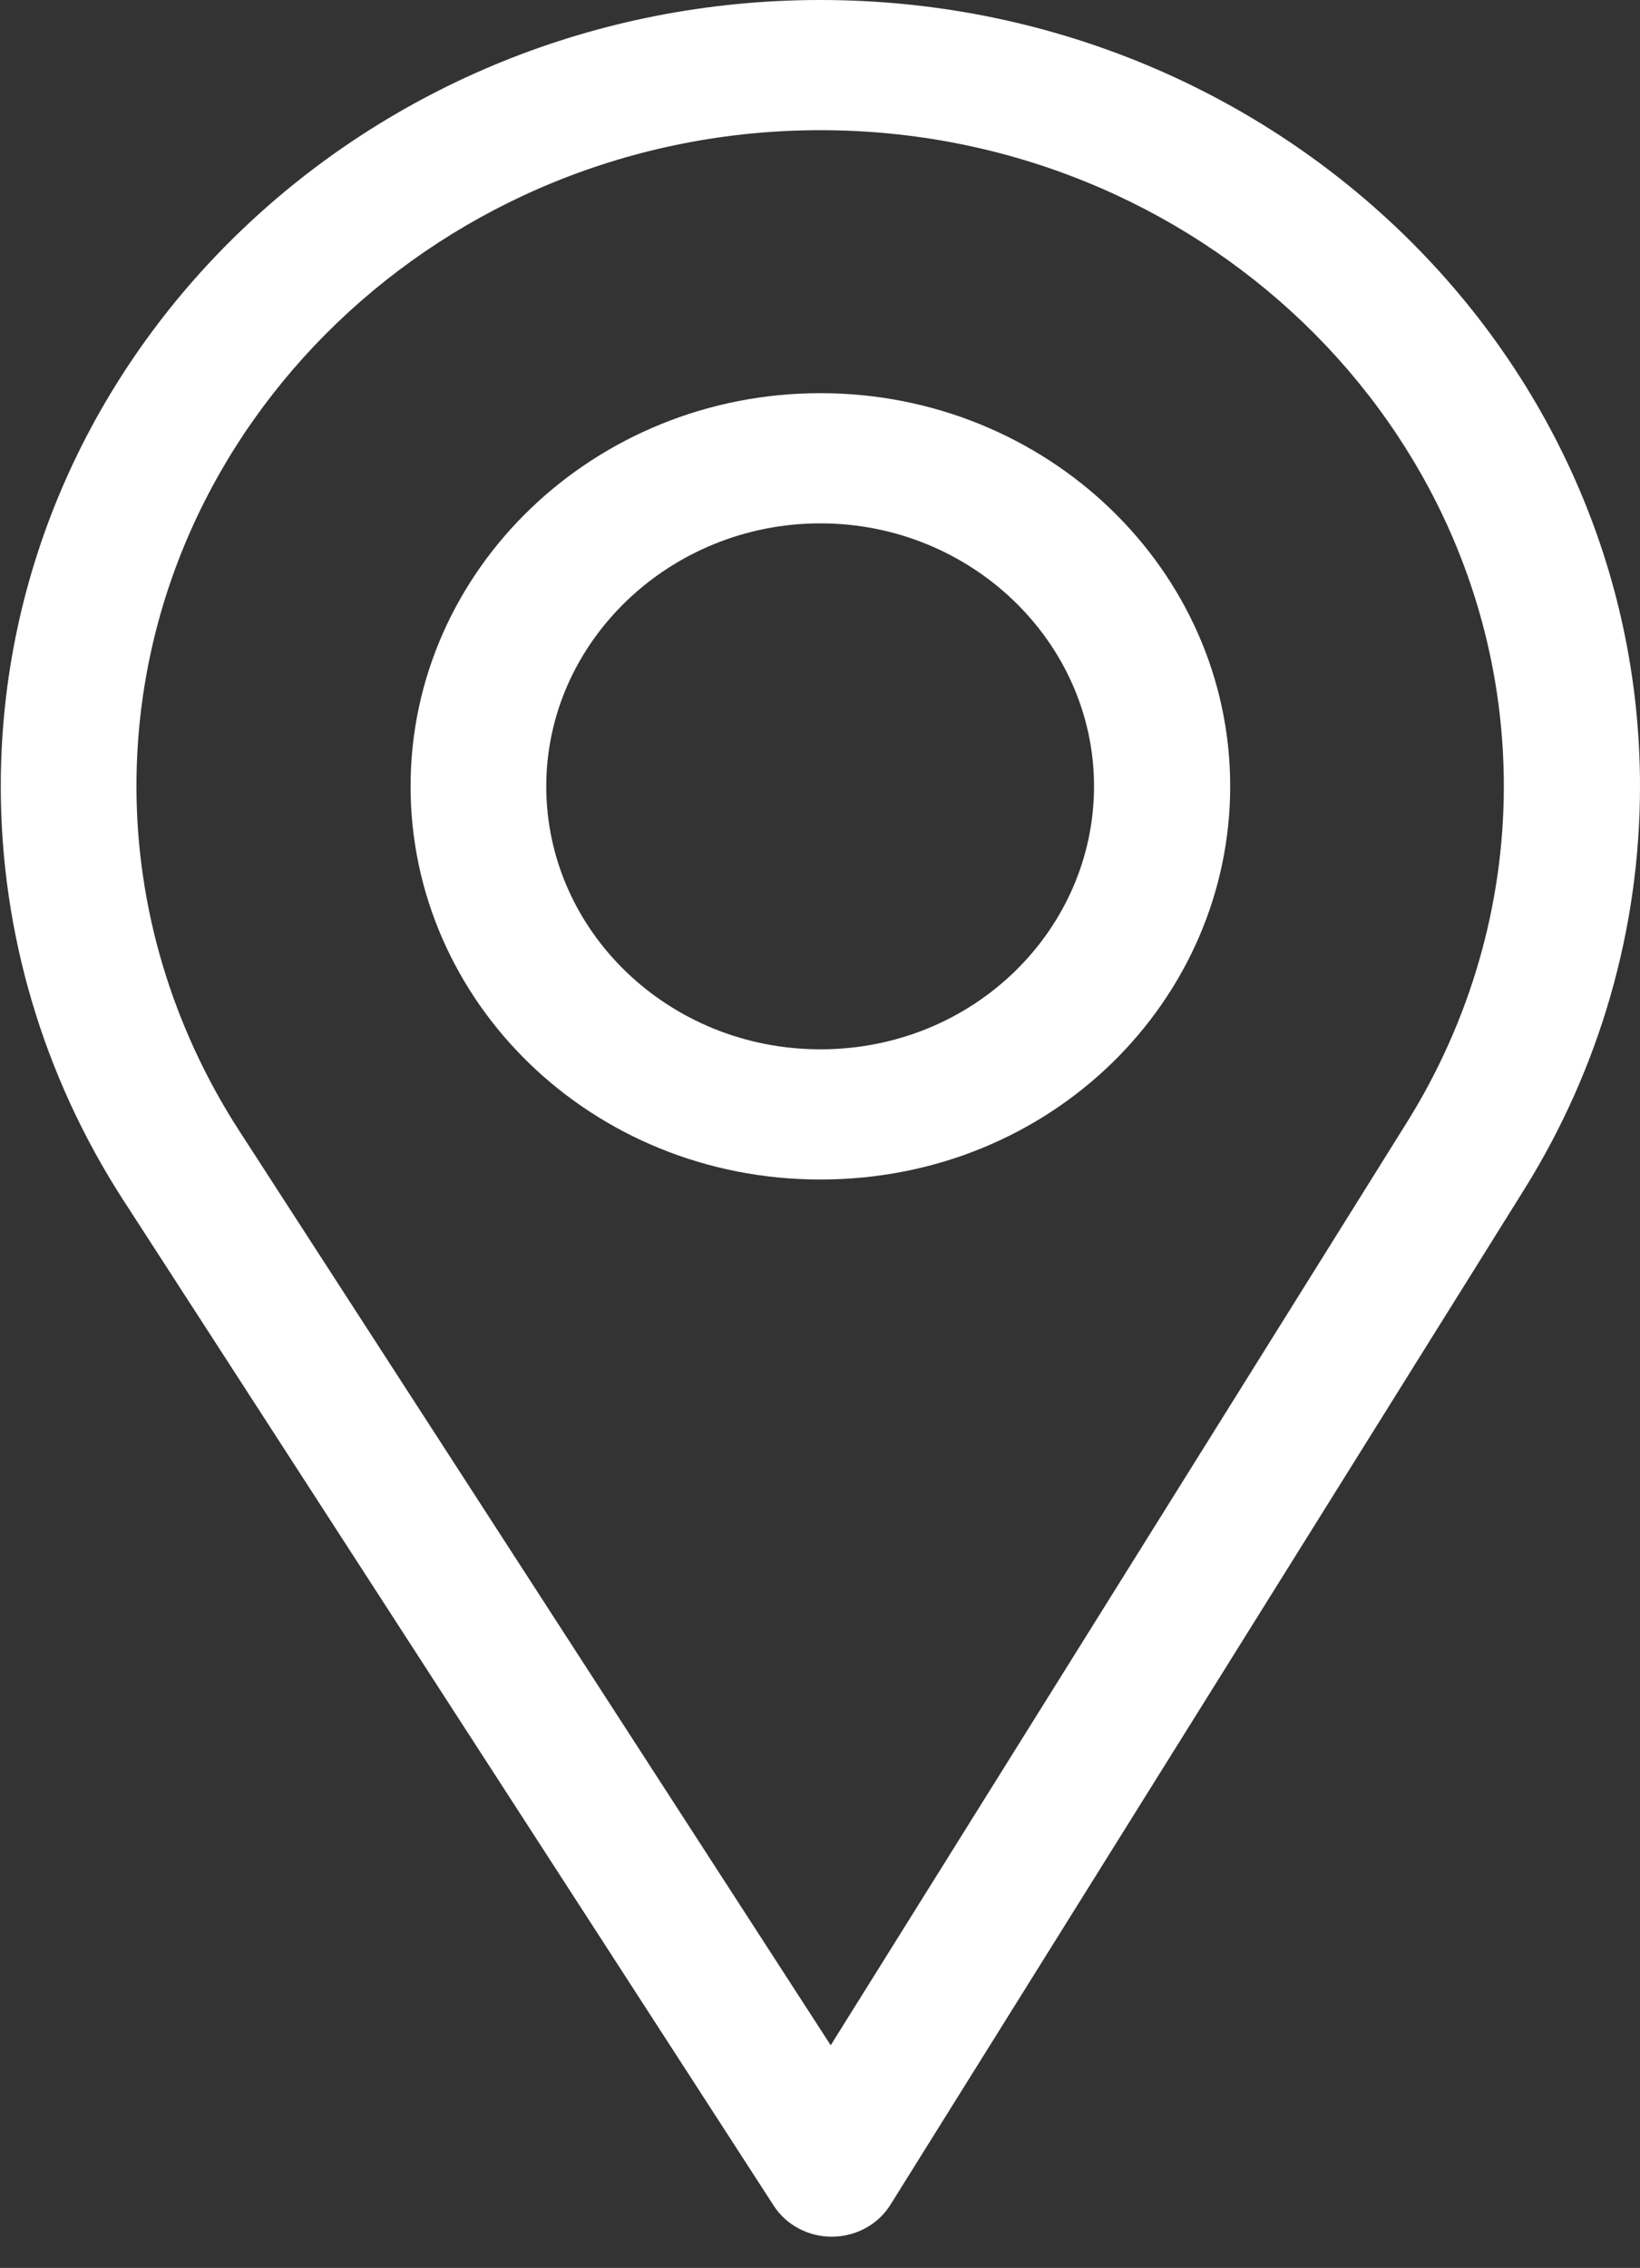
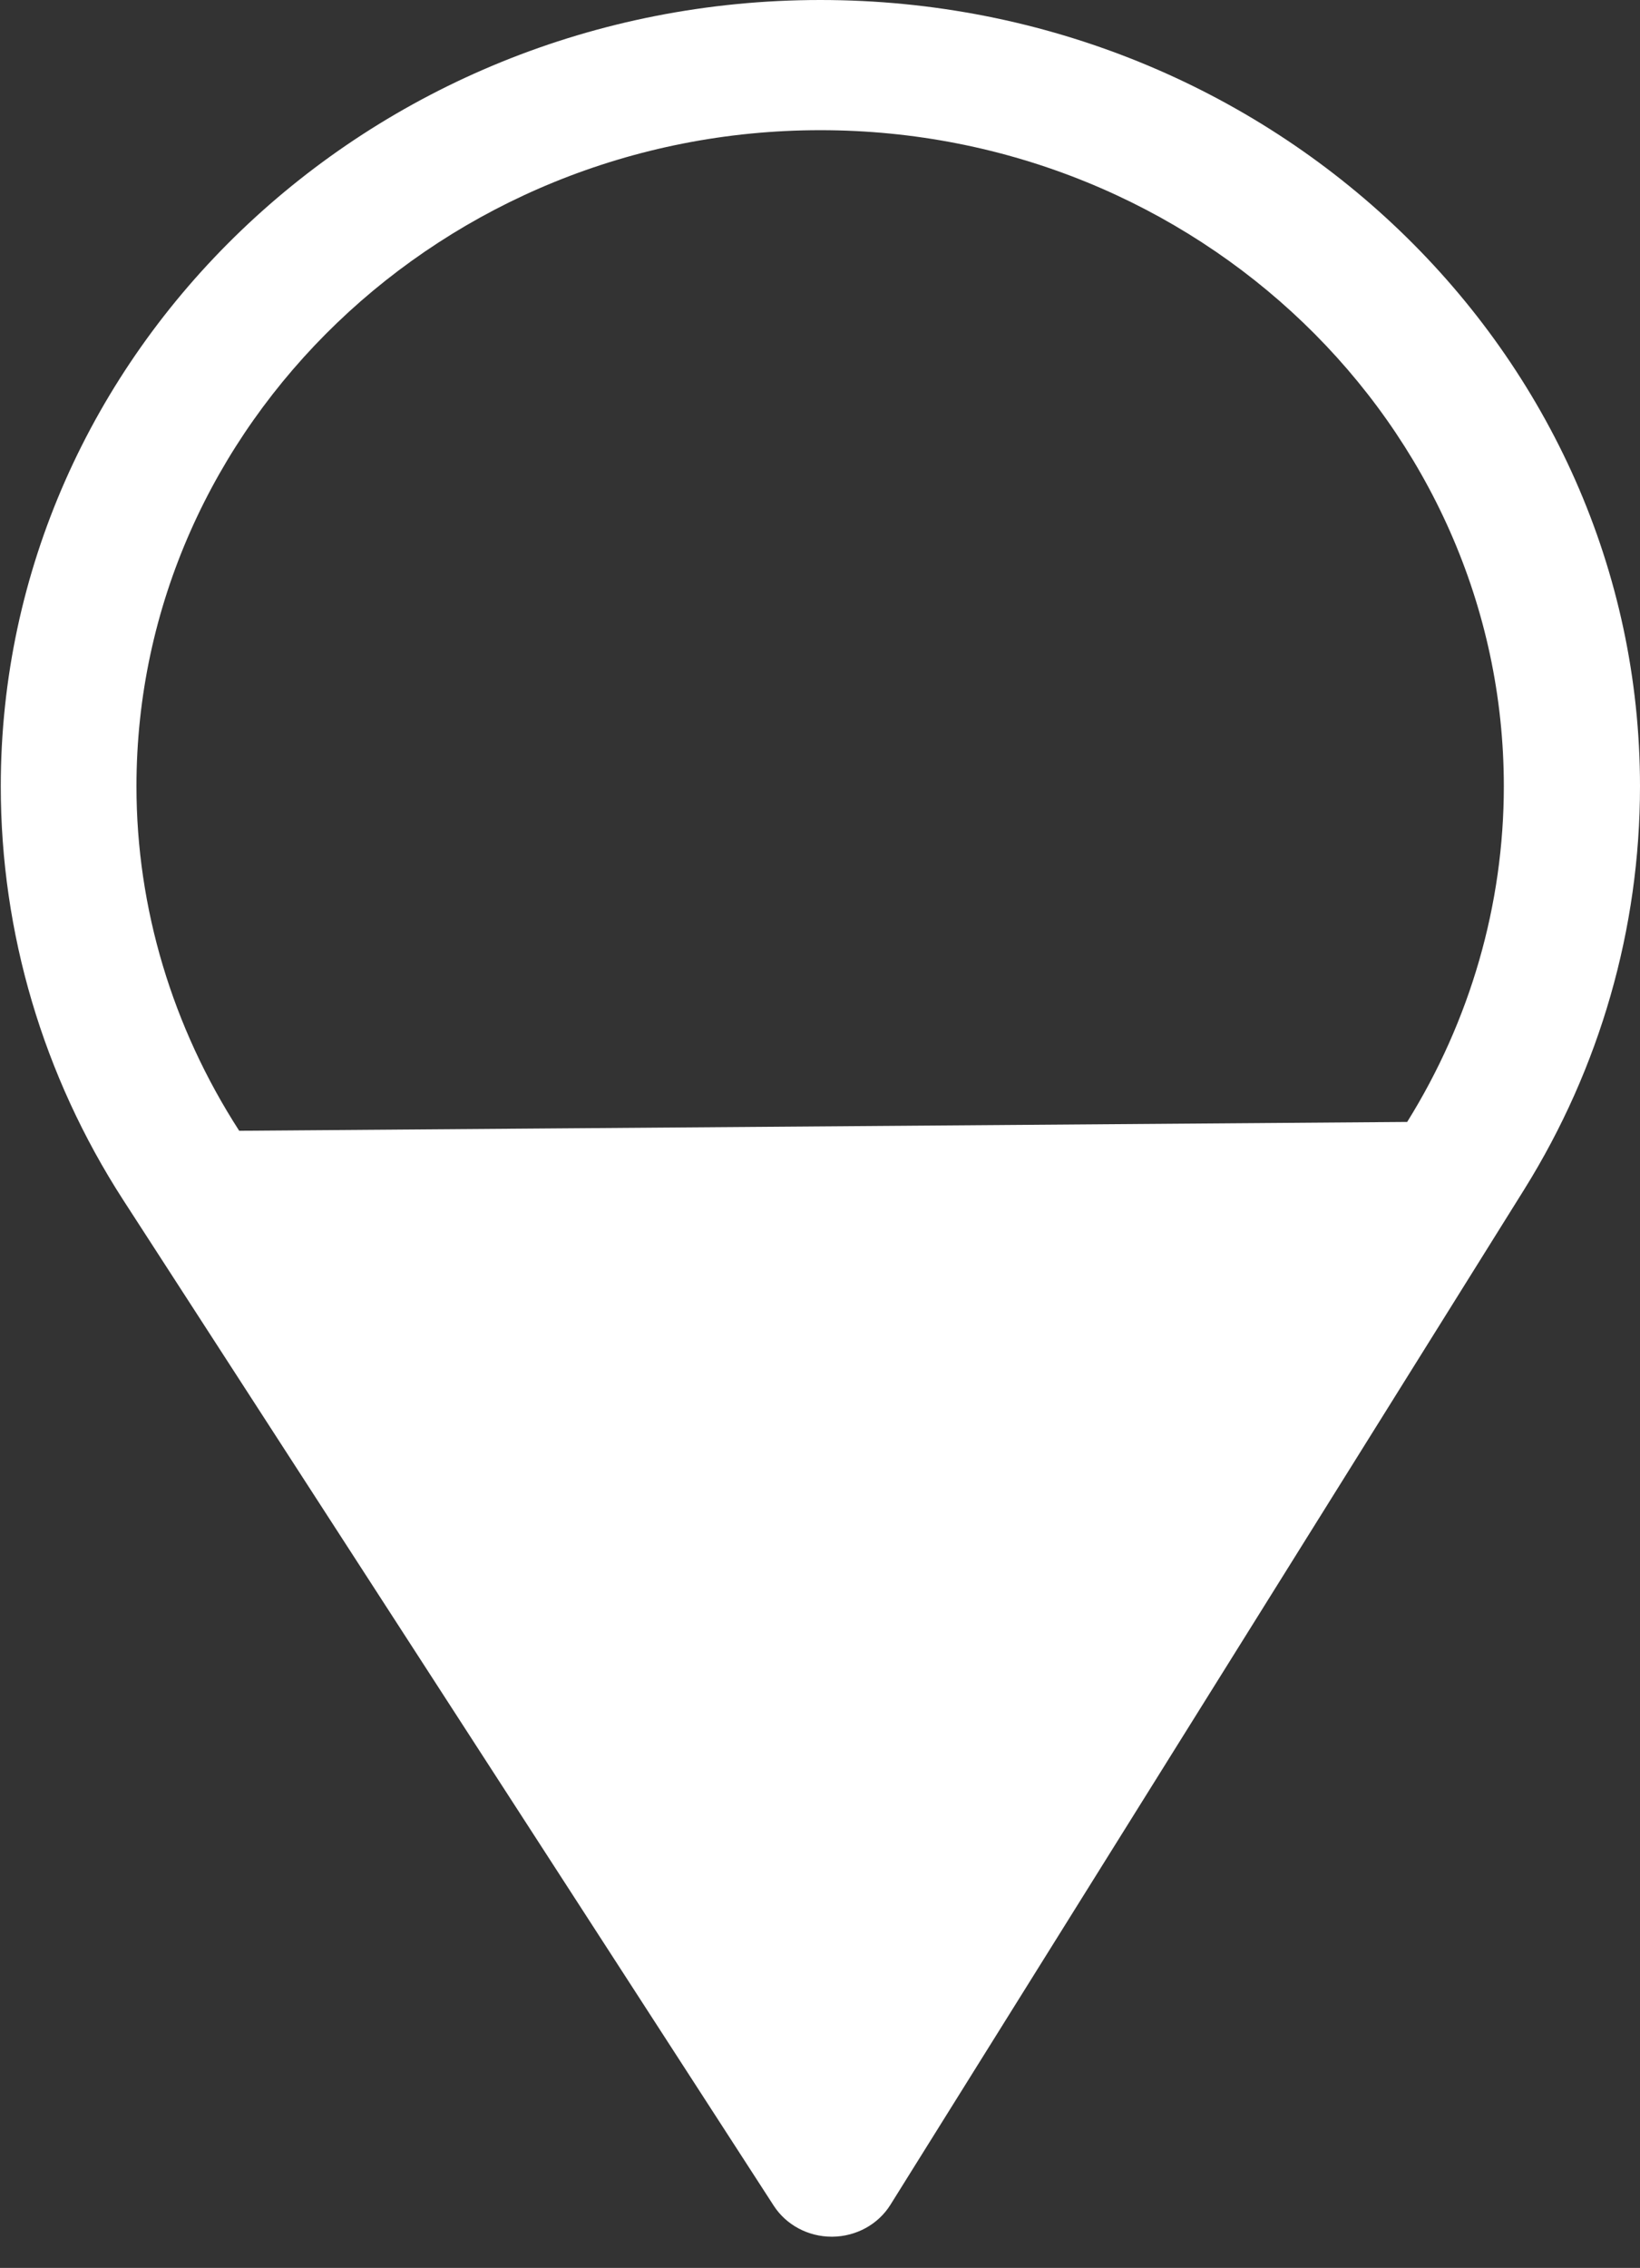
<svg xmlns="http://www.w3.org/2000/svg" width="34" height="47" viewBox="0 0 34 47" fill="none">
  <rect x="0" y="0" width="34" height="47" fill="#333333" stroke="none" />
-   <path d="M17.008 0C7.638 0 0.016 7.31 0.016 16.296C0.016 19.332 0.893 22.295 2.552 24.865L16.041 45.711C16.299 46.11 16.754 46.353 17.244 46.353C17.247 46.353 17.251 46.353 17.255 46.353C17.749 46.349 18.205 46.099 18.459 45.693L31.603 24.645C33.171 22.129 34 19.242 34 16.296C34 7.31 26.377 0 17.008 0ZM29.173 23.251L17.222 42.386L4.959 23.434C3.578 21.295 2.829 18.826 2.829 16.296C2.829 8.808 9.2 2.698 17.008 2.698C24.816 2.698 31.177 8.808 31.177 16.296C31.177 18.751 30.478 21.157 29.173 23.251Z" fill="white" />
-   <path d="M17.008 8.148C12.323 8.148 8.512 11.803 8.512 16.296C8.512 20.76 12.261 24.444 17.008 24.444C21.813 24.444 25.504 20.711 25.504 16.296C25.504 11.803 21.693 8.148 17.008 8.148ZM17.008 21.746C13.868 21.746 11.325 19.299 11.325 16.296C11.325 13.301 13.885 10.846 17.008 10.846C20.131 10.846 22.681 13.301 22.681 16.296C22.681 19.255 20.197 21.746 17.008 21.746Z" fill="white" />
+   <path d="M17.008 0C7.638 0 0.016 7.31 0.016 16.296C0.016 19.332 0.893 22.295 2.552 24.865L16.041 45.711C16.299 46.11 16.754 46.353 17.244 46.353C17.247 46.353 17.251 46.353 17.255 46.353C17.749 46.349 18.205 46.099 18.459 45.693L31.603 24.645C33.171 22.129 34 19.242 34 16.296C34 7.31 26.377 0 17.008 0ZM29.173 23.251L4.959 23.434C3.578 21.295 2.829 18.826 2.829 16.296C2.829 8.808 9.2 2.698 17.008 2.698C24.816 2.698 31.177 8.808 31.177 16.296C31.177 18.751 30.478 21.157 29.173 23.251Z" fill="white" />
</svg>